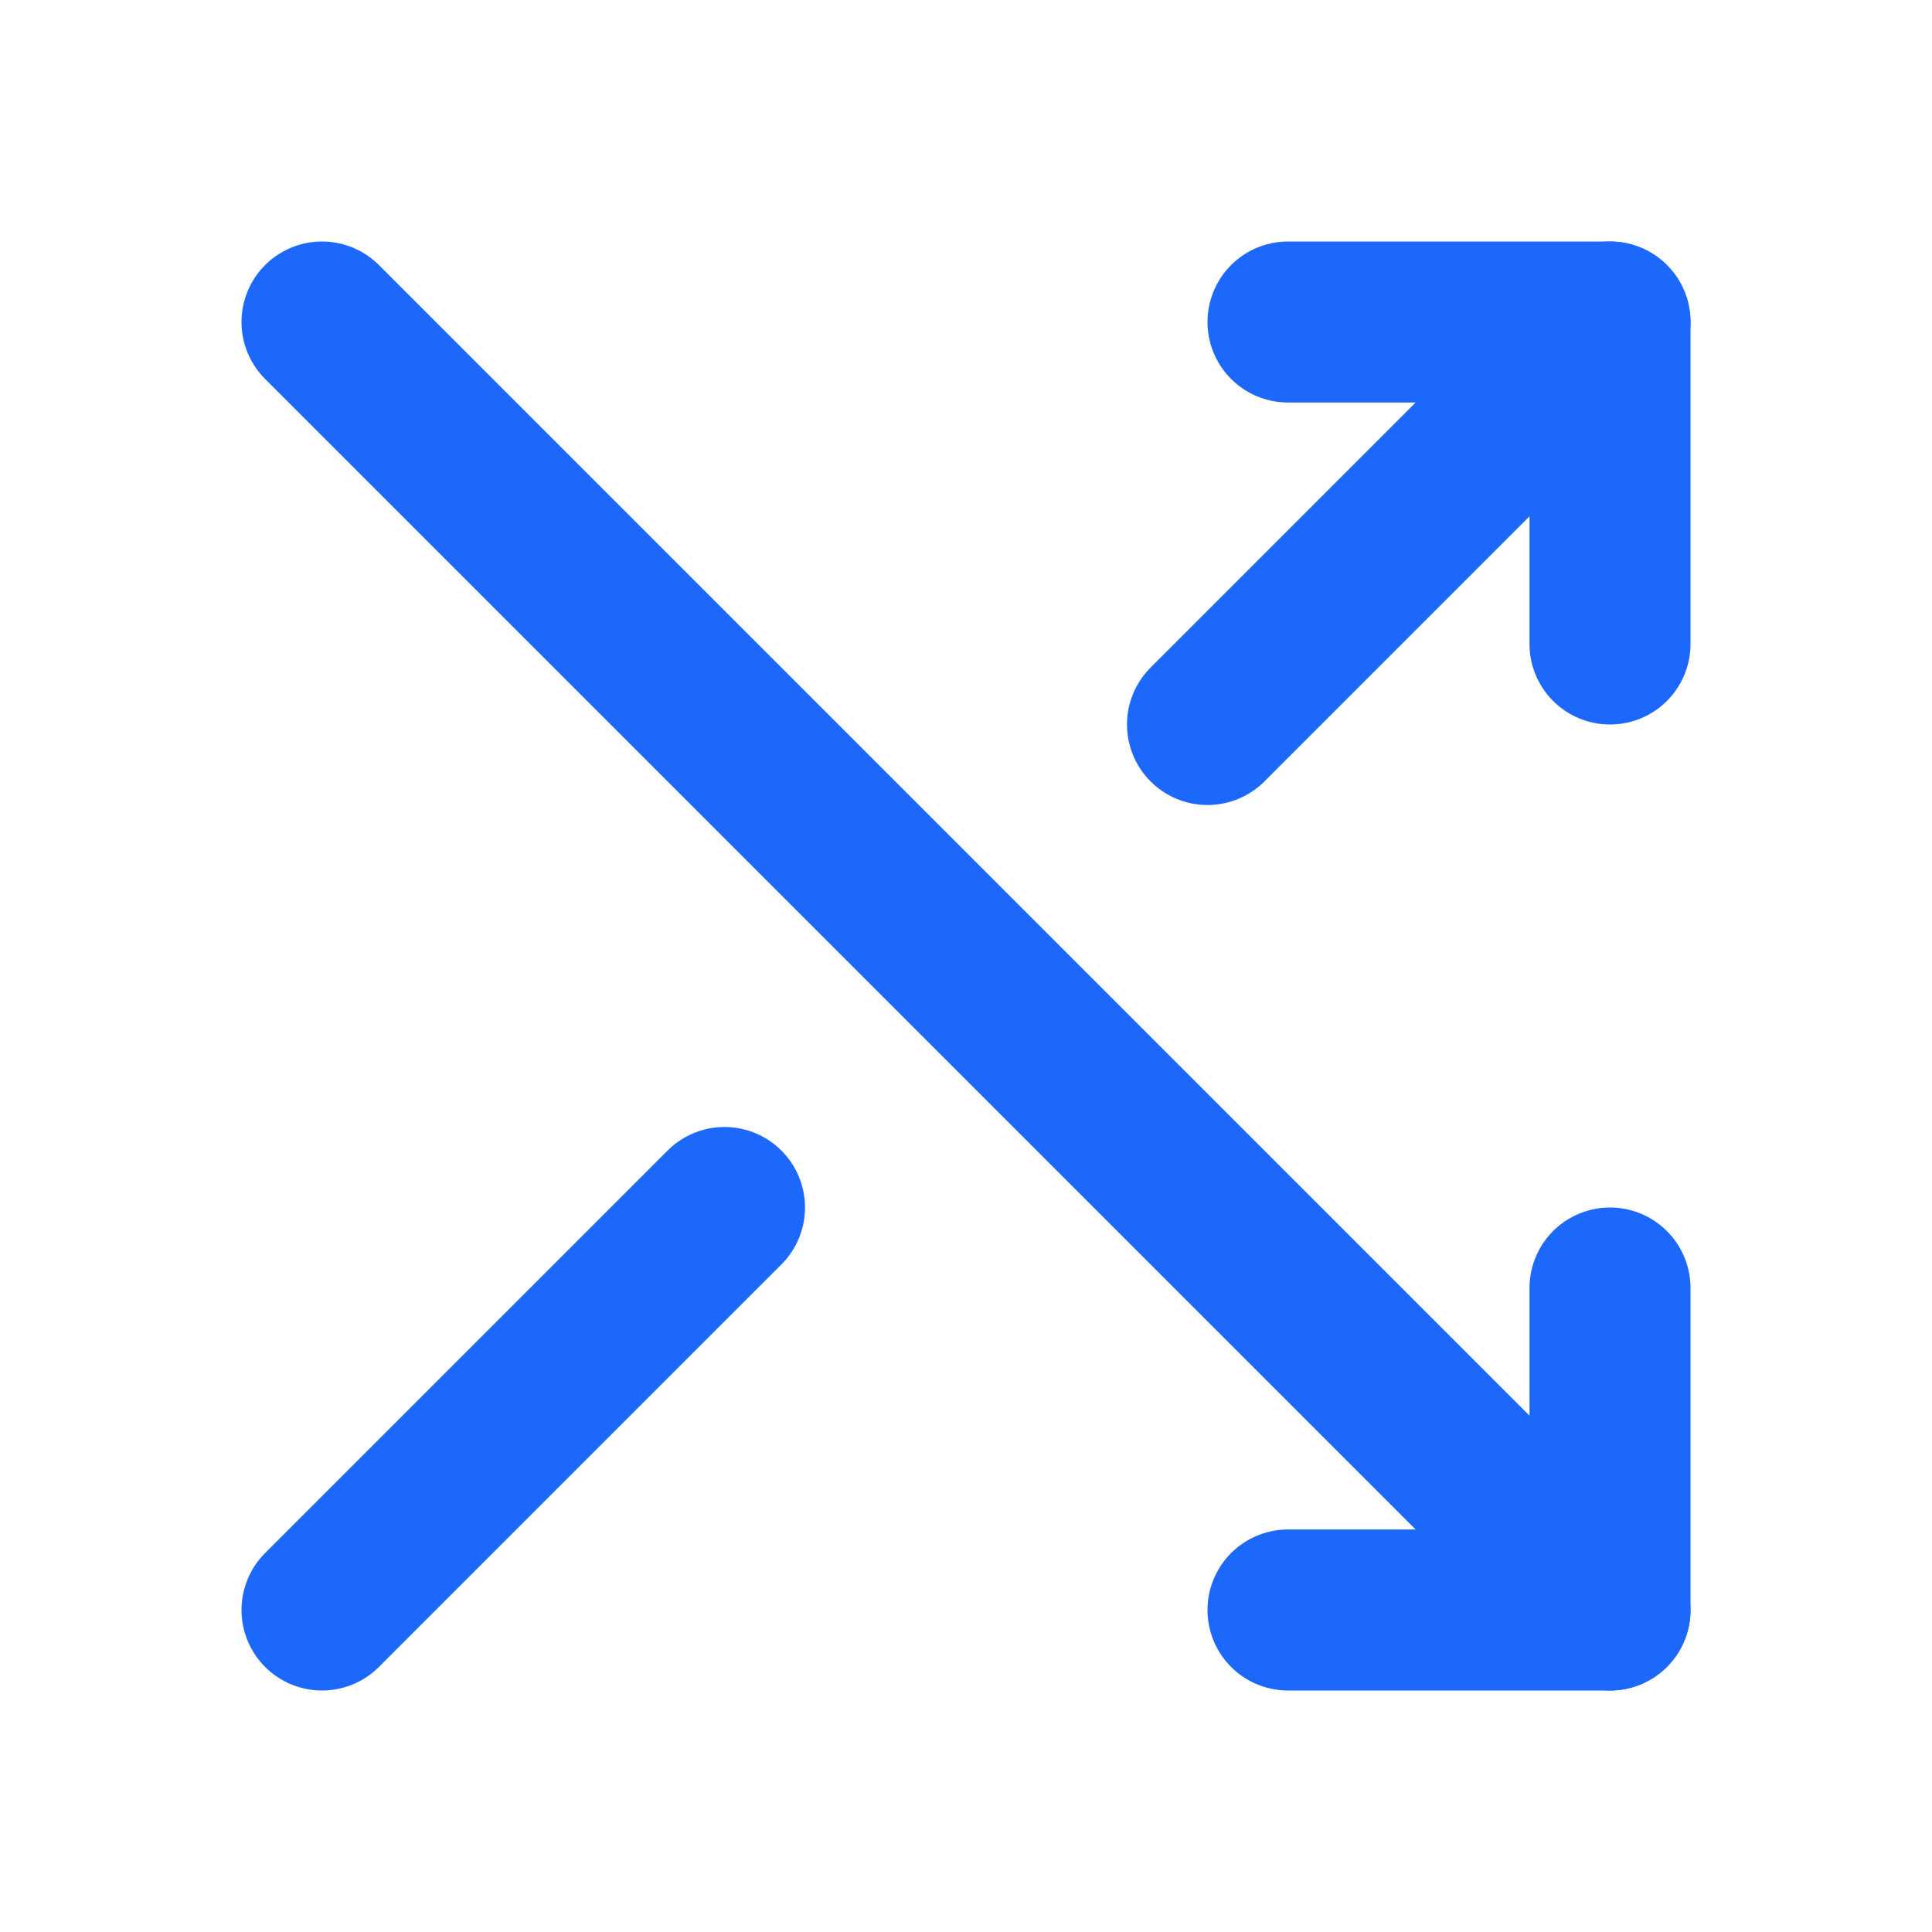
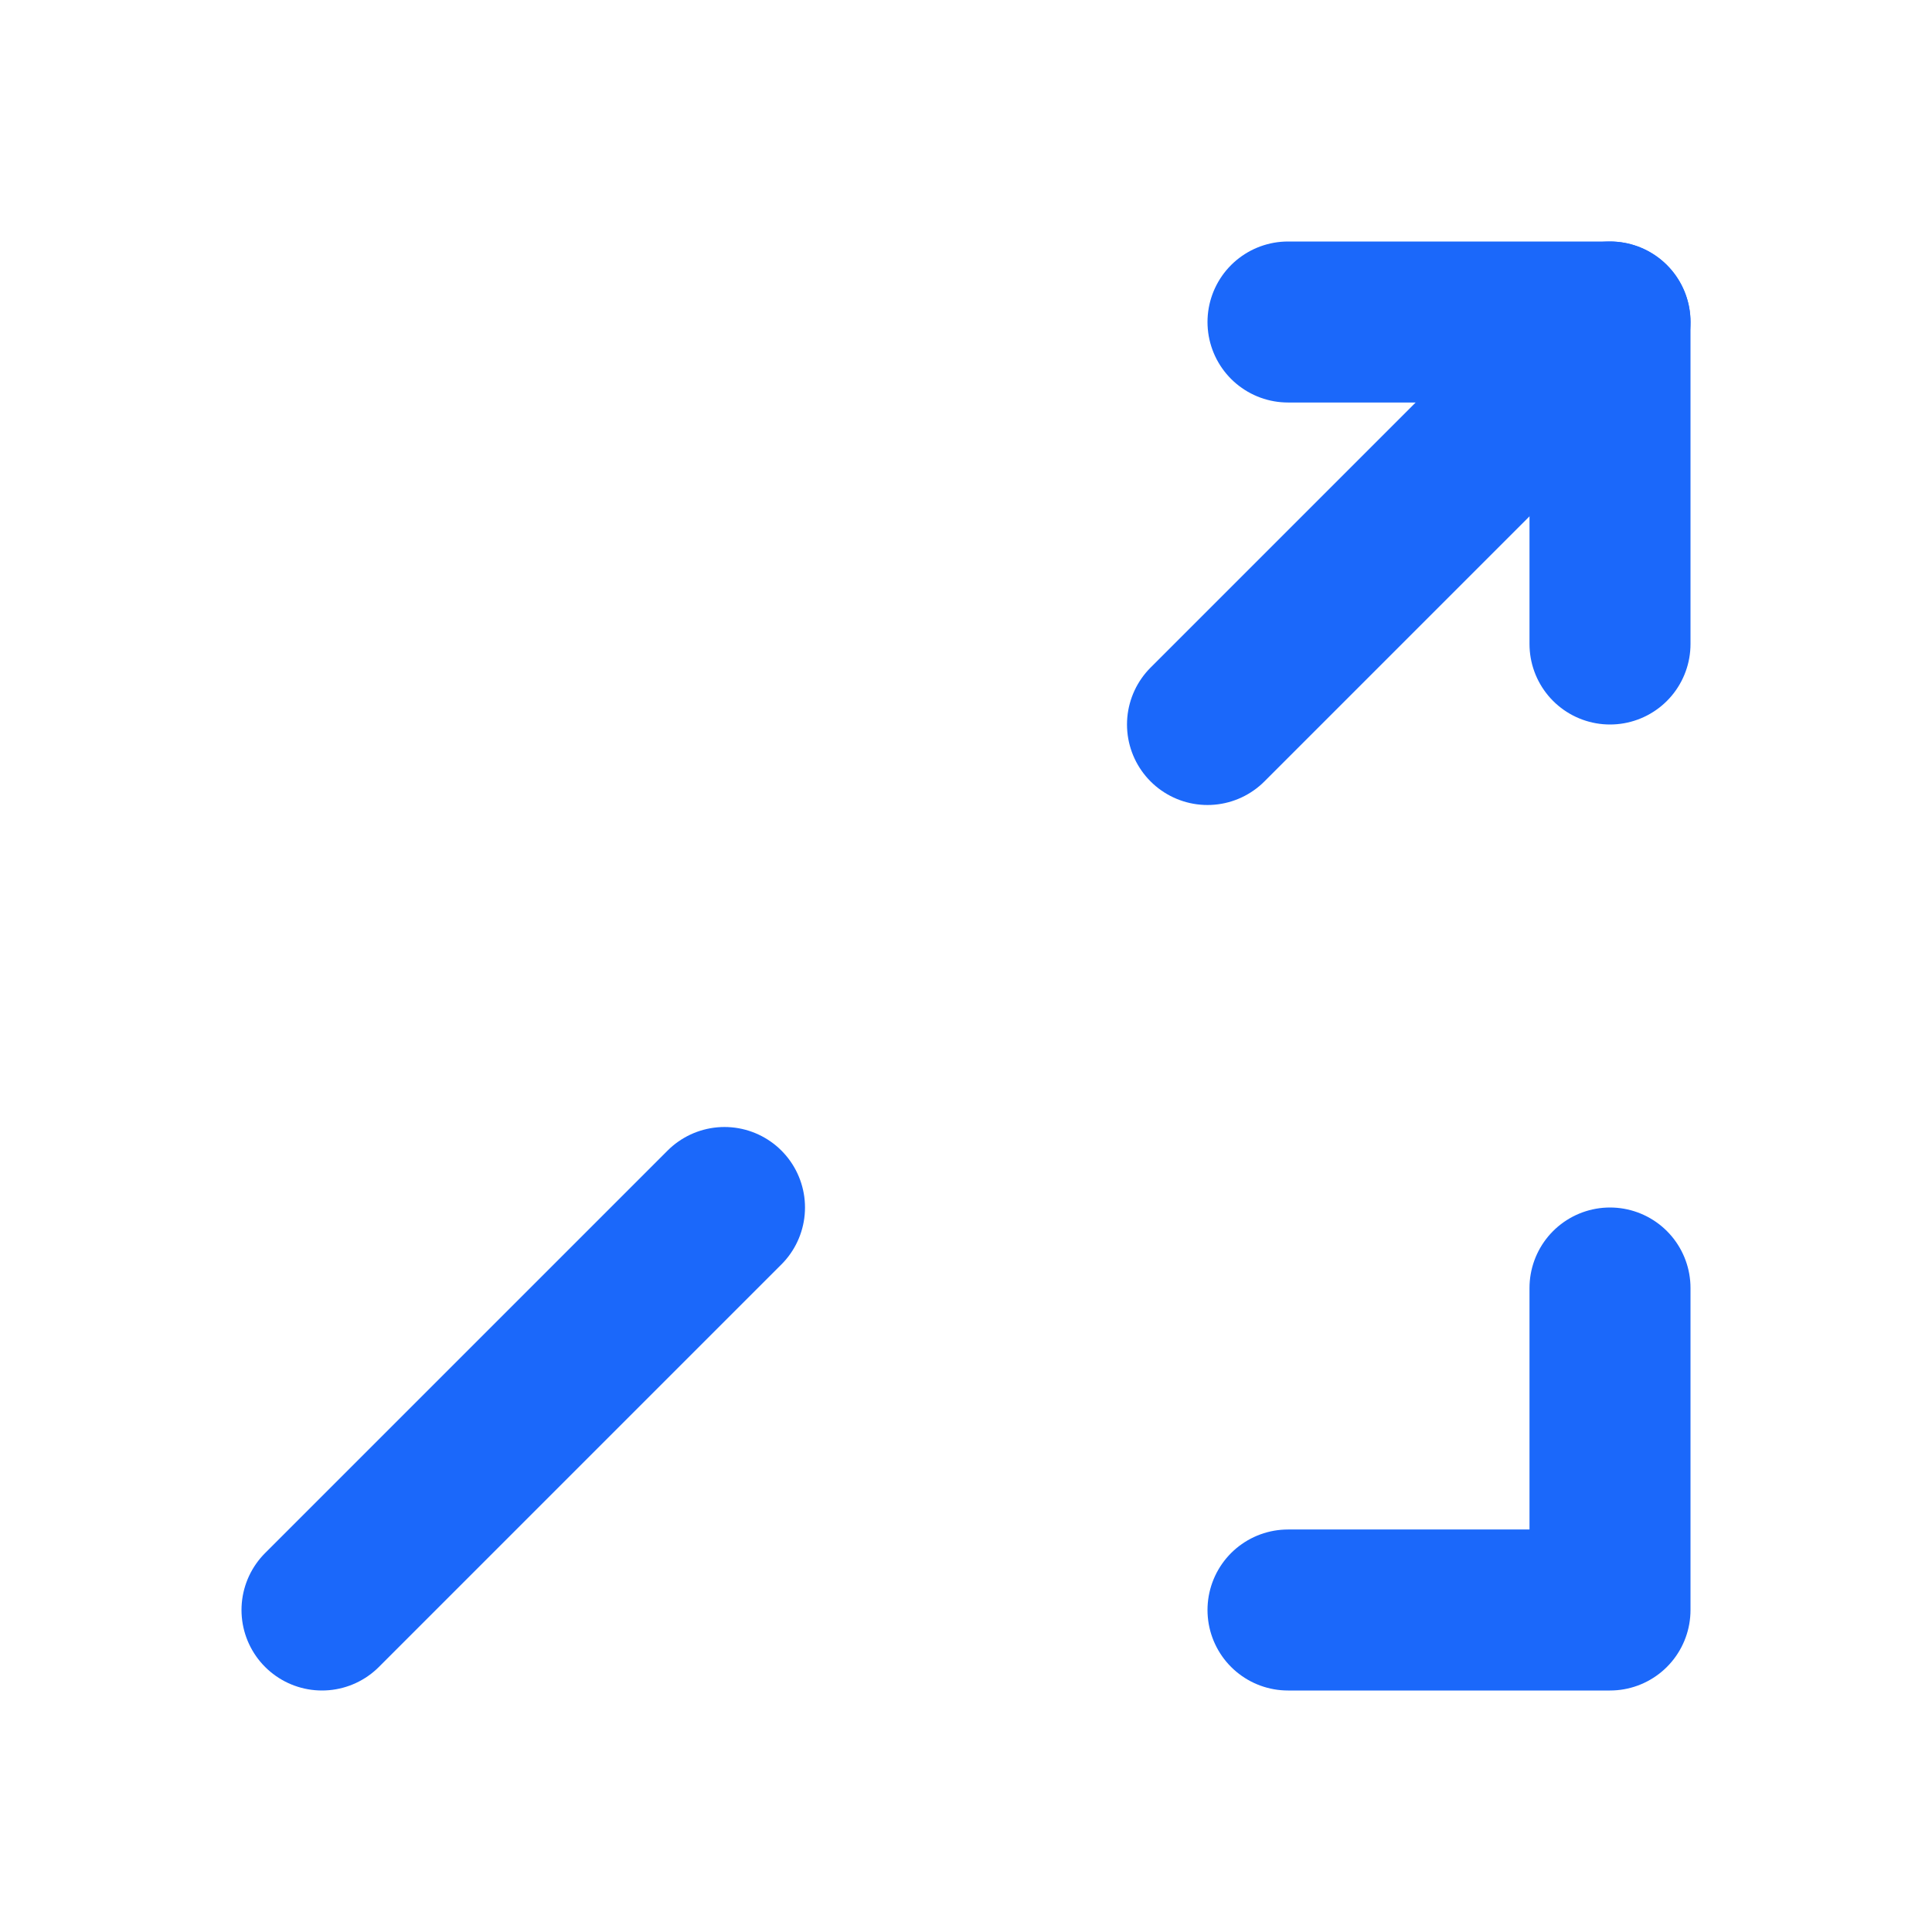
<svg xmlns="http://www.w3.org/2000/svg" width="60" height="60" viewBox="0 0 60 60" fill="none">
  <g clip-path="url(#clip0_1760_8636)">
    <path d="M40 10H50V20" stroke="#1B68FA" stroke-width="5" stroke-linecap="round" stroke-linejoin="round" />
    <path d="M37.5 22.5L50 10" stroke="#1B68FA" stroke-width="5" stroke-linecap="round" stroke-linejoin="round" />
    <path d="M10 50L22.5 37.5" stroke="#1B68FA" stroke-width="5" stroke-linecap="round" stroke-linejoin="round" />
    <path d="M40 50H50V40" stroke="#1B68FA" stroke-width="5" stroke-linecap="round" stroke-linejoin="round" />
-     <path d="M10 10L50 50" stroke="#1B68FA" stroke-width="5" stroke-linecap="round" stroke-linejoin="round" />
  </g>
  <defs>
    <clipPath id="clip0_1760_8636">
      <rect width="60" height="60" fill="white" />
    </clipPath>
  </defs>
</svg>